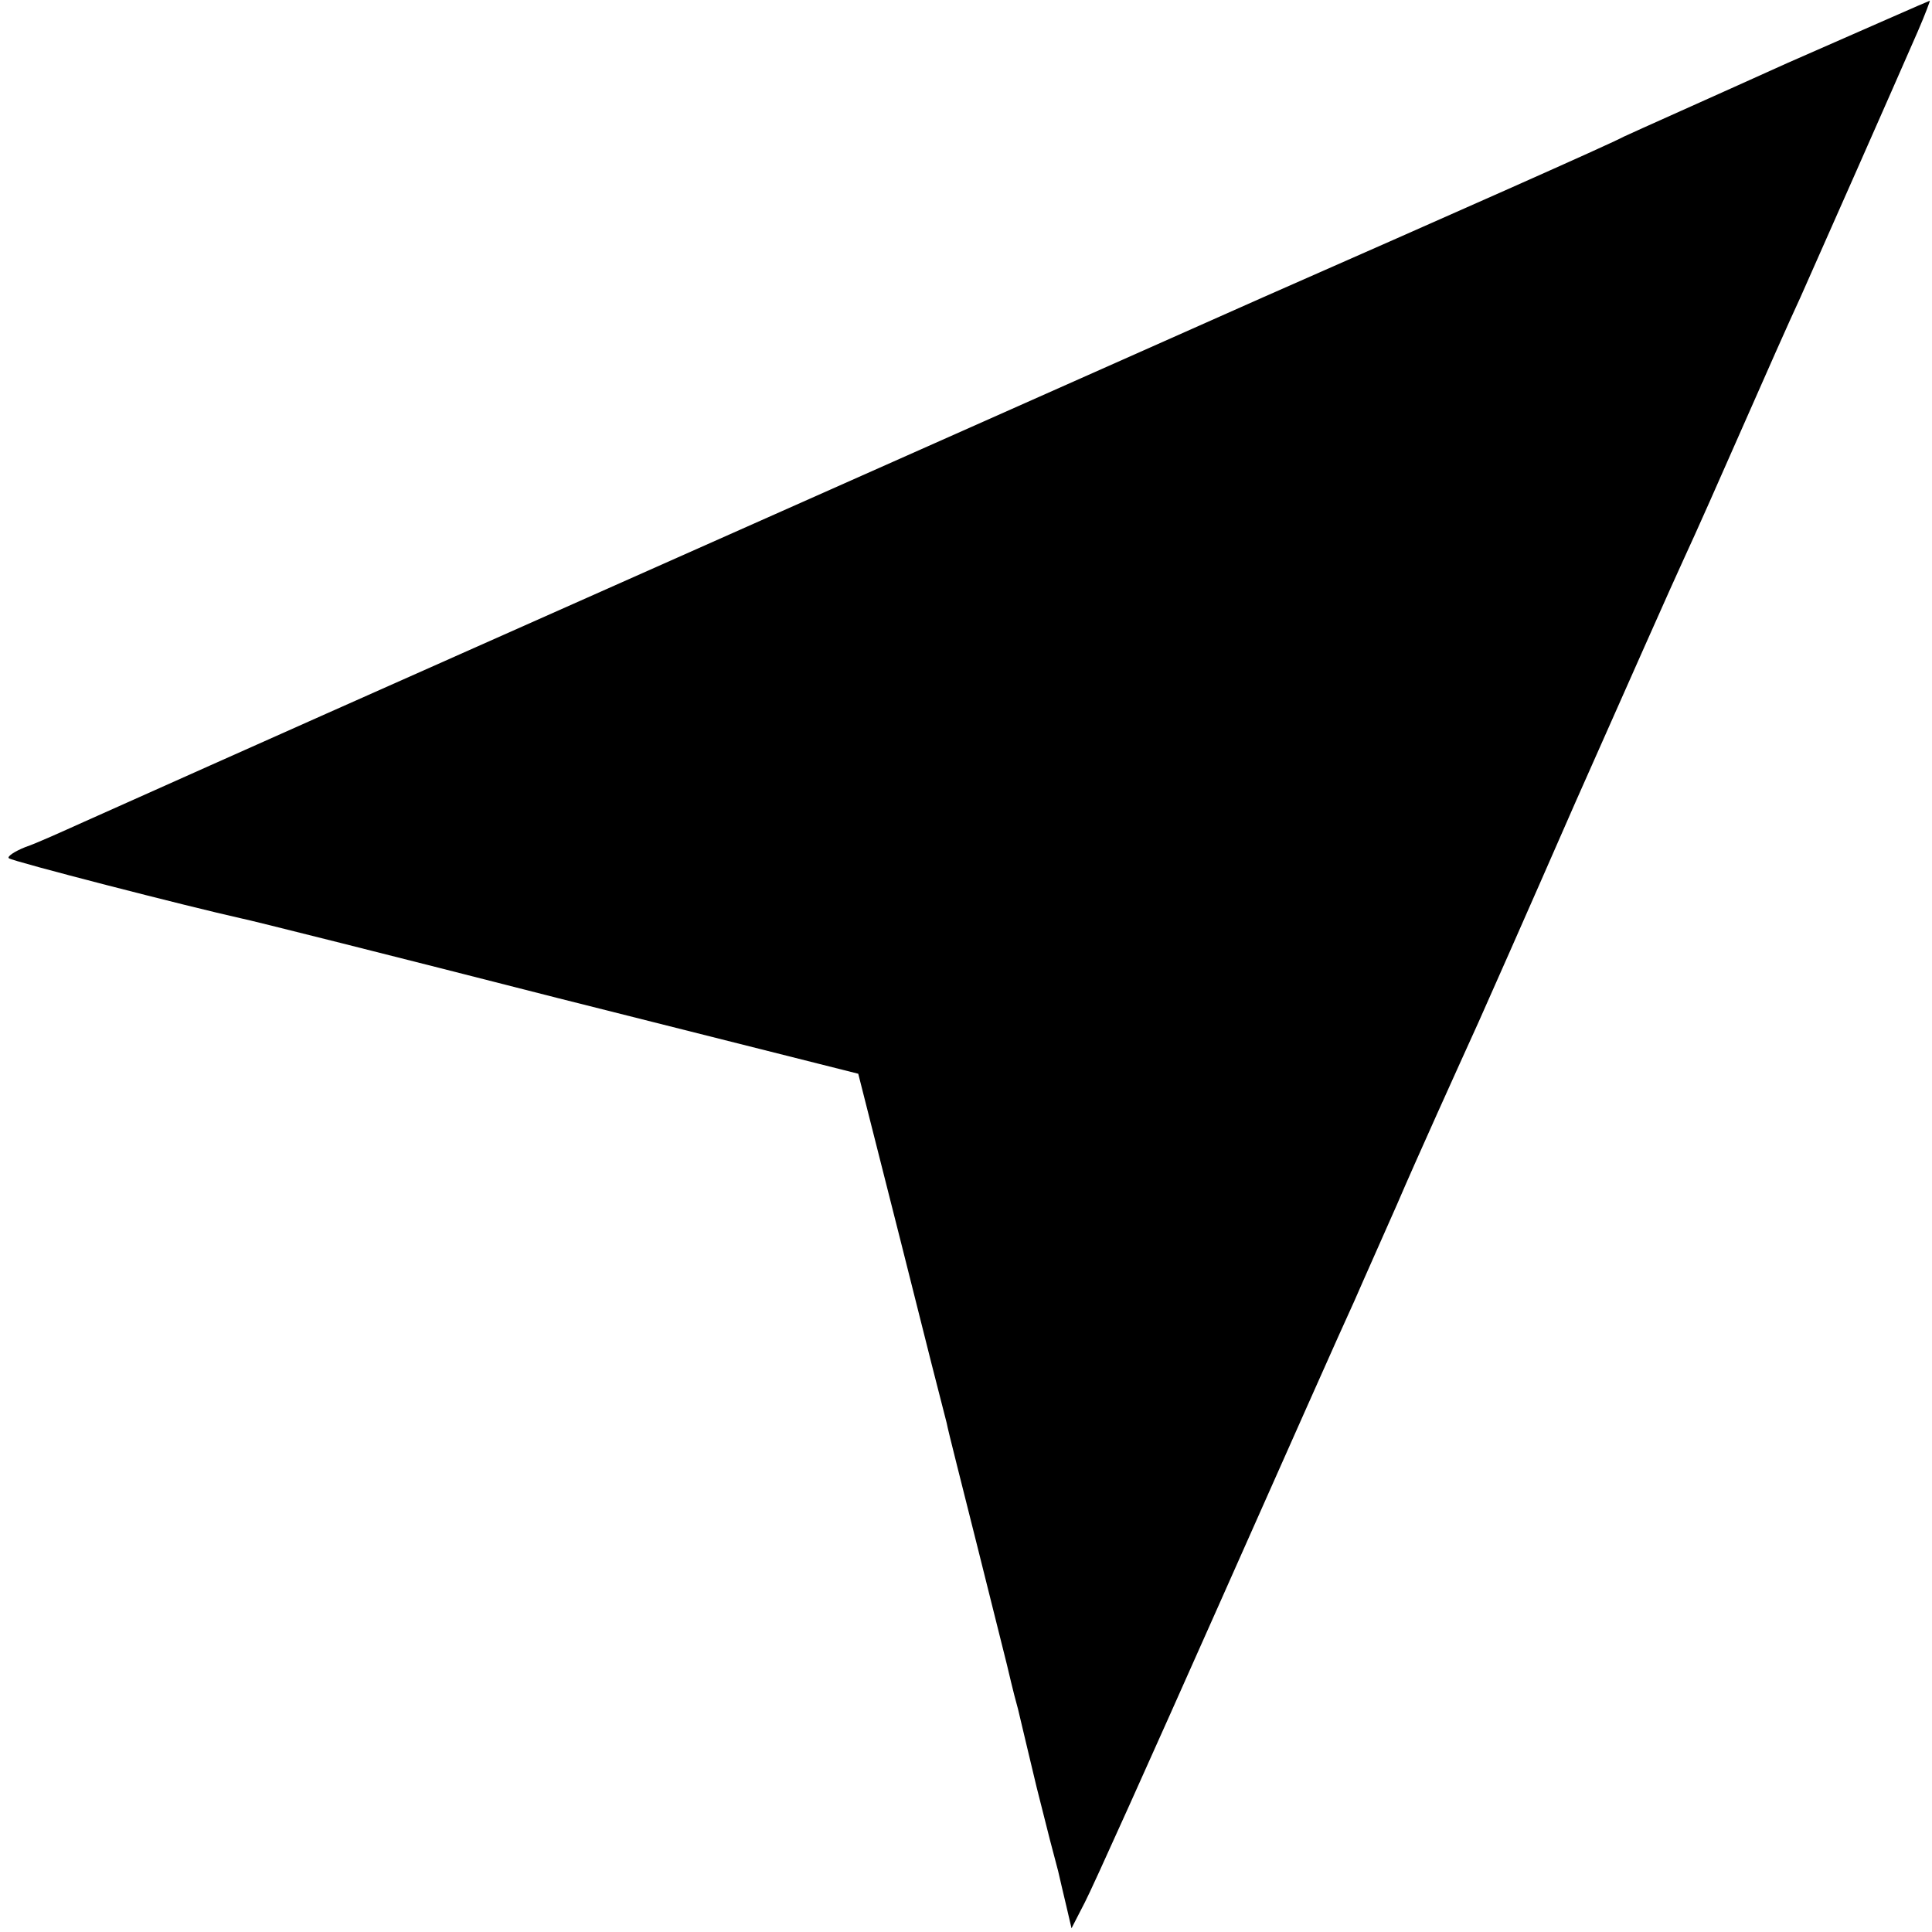
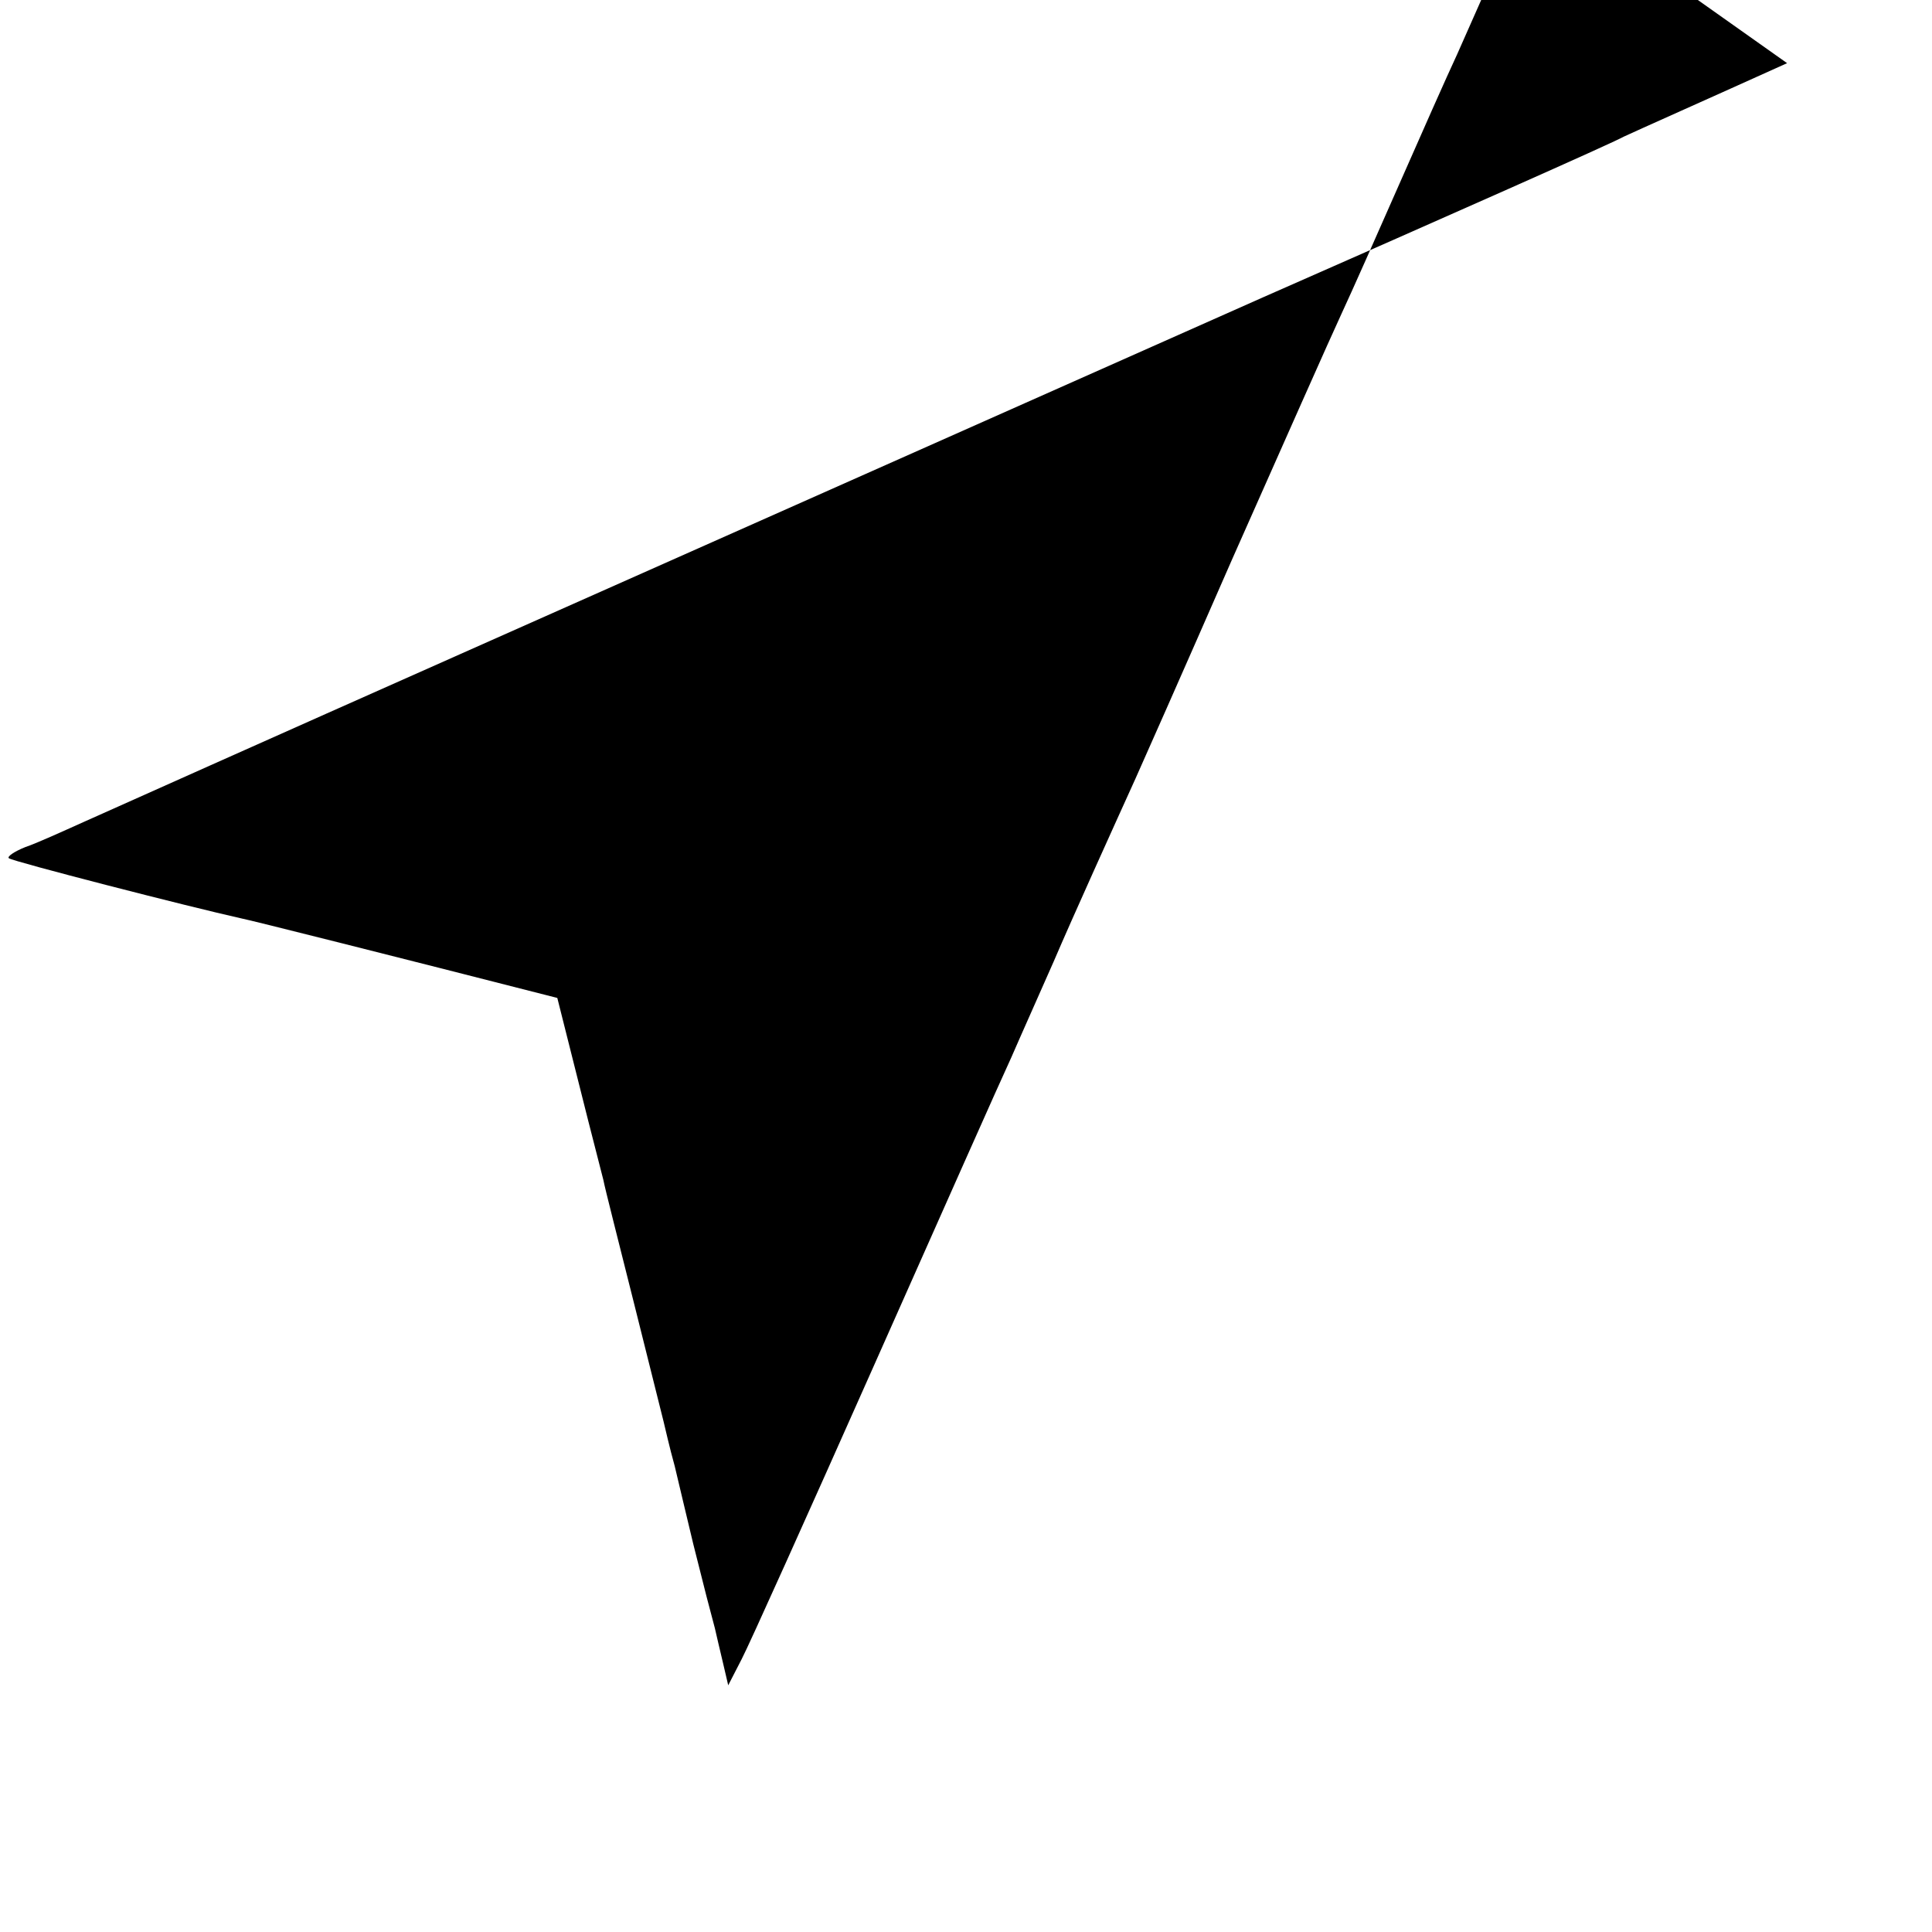
<svg xmlns="http://www.w3.org/2000/svg" version="1.0" width="260pt" height="260pt" viewBox="0 0 260 260" preserveAspectRatio="xMidYMid meet">
  <g transform="translate(0,260) scale(0.1,-0.1)" fill="#000000" stroke="none">
-     <path d="M2405 2515 c-104 -47 -203 -91 -220 -99 -16 -9 -235 -106 -485 -216 -250 -111 -493 -219 -540 -240 -47 -21 -290 -129 -540 -240 -250 -111 -478 -213 -507 -226 -29 -13 -64 -29 -79 -34 -15 -6 -25 -13 -22 -15 4 -4 241 -65 313 -81 11 -2 202 -50 425 -107 l405 -102 57 -225 c31 -124 59 -234 62 -245 2 -11 21 -85 41 -165 20 -80 38 -152 40 -160 2 -8 8 -35 15 -60 6 -25 17 -72 25 -105 16 -64 22 -87 29 -113 2 -9 7 -30 11 -47 l7 -30 18 35 c10 19 90 197 178 395 88 198 171 385 185 415 13 30 39 88 57 129 27 63 81 182 110 246 5 11 64 144 130 295 67 151 133 300 147 330 14 30 49 109 78 175 29 66 64 145 78 175 25 56 124 280 158 358 10 23 17 42 16 41 -1 0 -87 -38 -192 -84z" />
+     <path d="M2405 2515 c-104 -47 -203 -91 -220 -99 -16 -9 -235 -106 -485 -216 -250 -111 -493 -219 -540 -240 -47 -21 -290 -129 -540 -240 -250 -111 -478 -213 -507 -226 -29 -13 -64 -29 -79 -34 -15 -6 -25 -13 -22 -15 4 -4 241 -65 313 -81 11 -2 202 -50 425 -107 c31 -124 59 -234 62 -245 2 -11 21 -85 41 -165 20 -80 38 -152 40 -160 2 -8 8 -35 15 -60 6 -25 17 -72 25 -105 16 -64 22 -87 29 -113 2 -9 7 -30 11 -47 l7 -30 18 35 c10 19 90 197 178 395 88 198 171 385 185 415 13 30 39 88 57 129 27 63 81 182 110 246 5 11 64 144 130 295 67 151 133 300 147 330 14 30 49 109 78 175 29 66 64 145 78 175 25 56 124 280 158 358 10 23 17 42 16 41 -1 0 -87 -38 -192 -84z" />
  </g>
</svg>